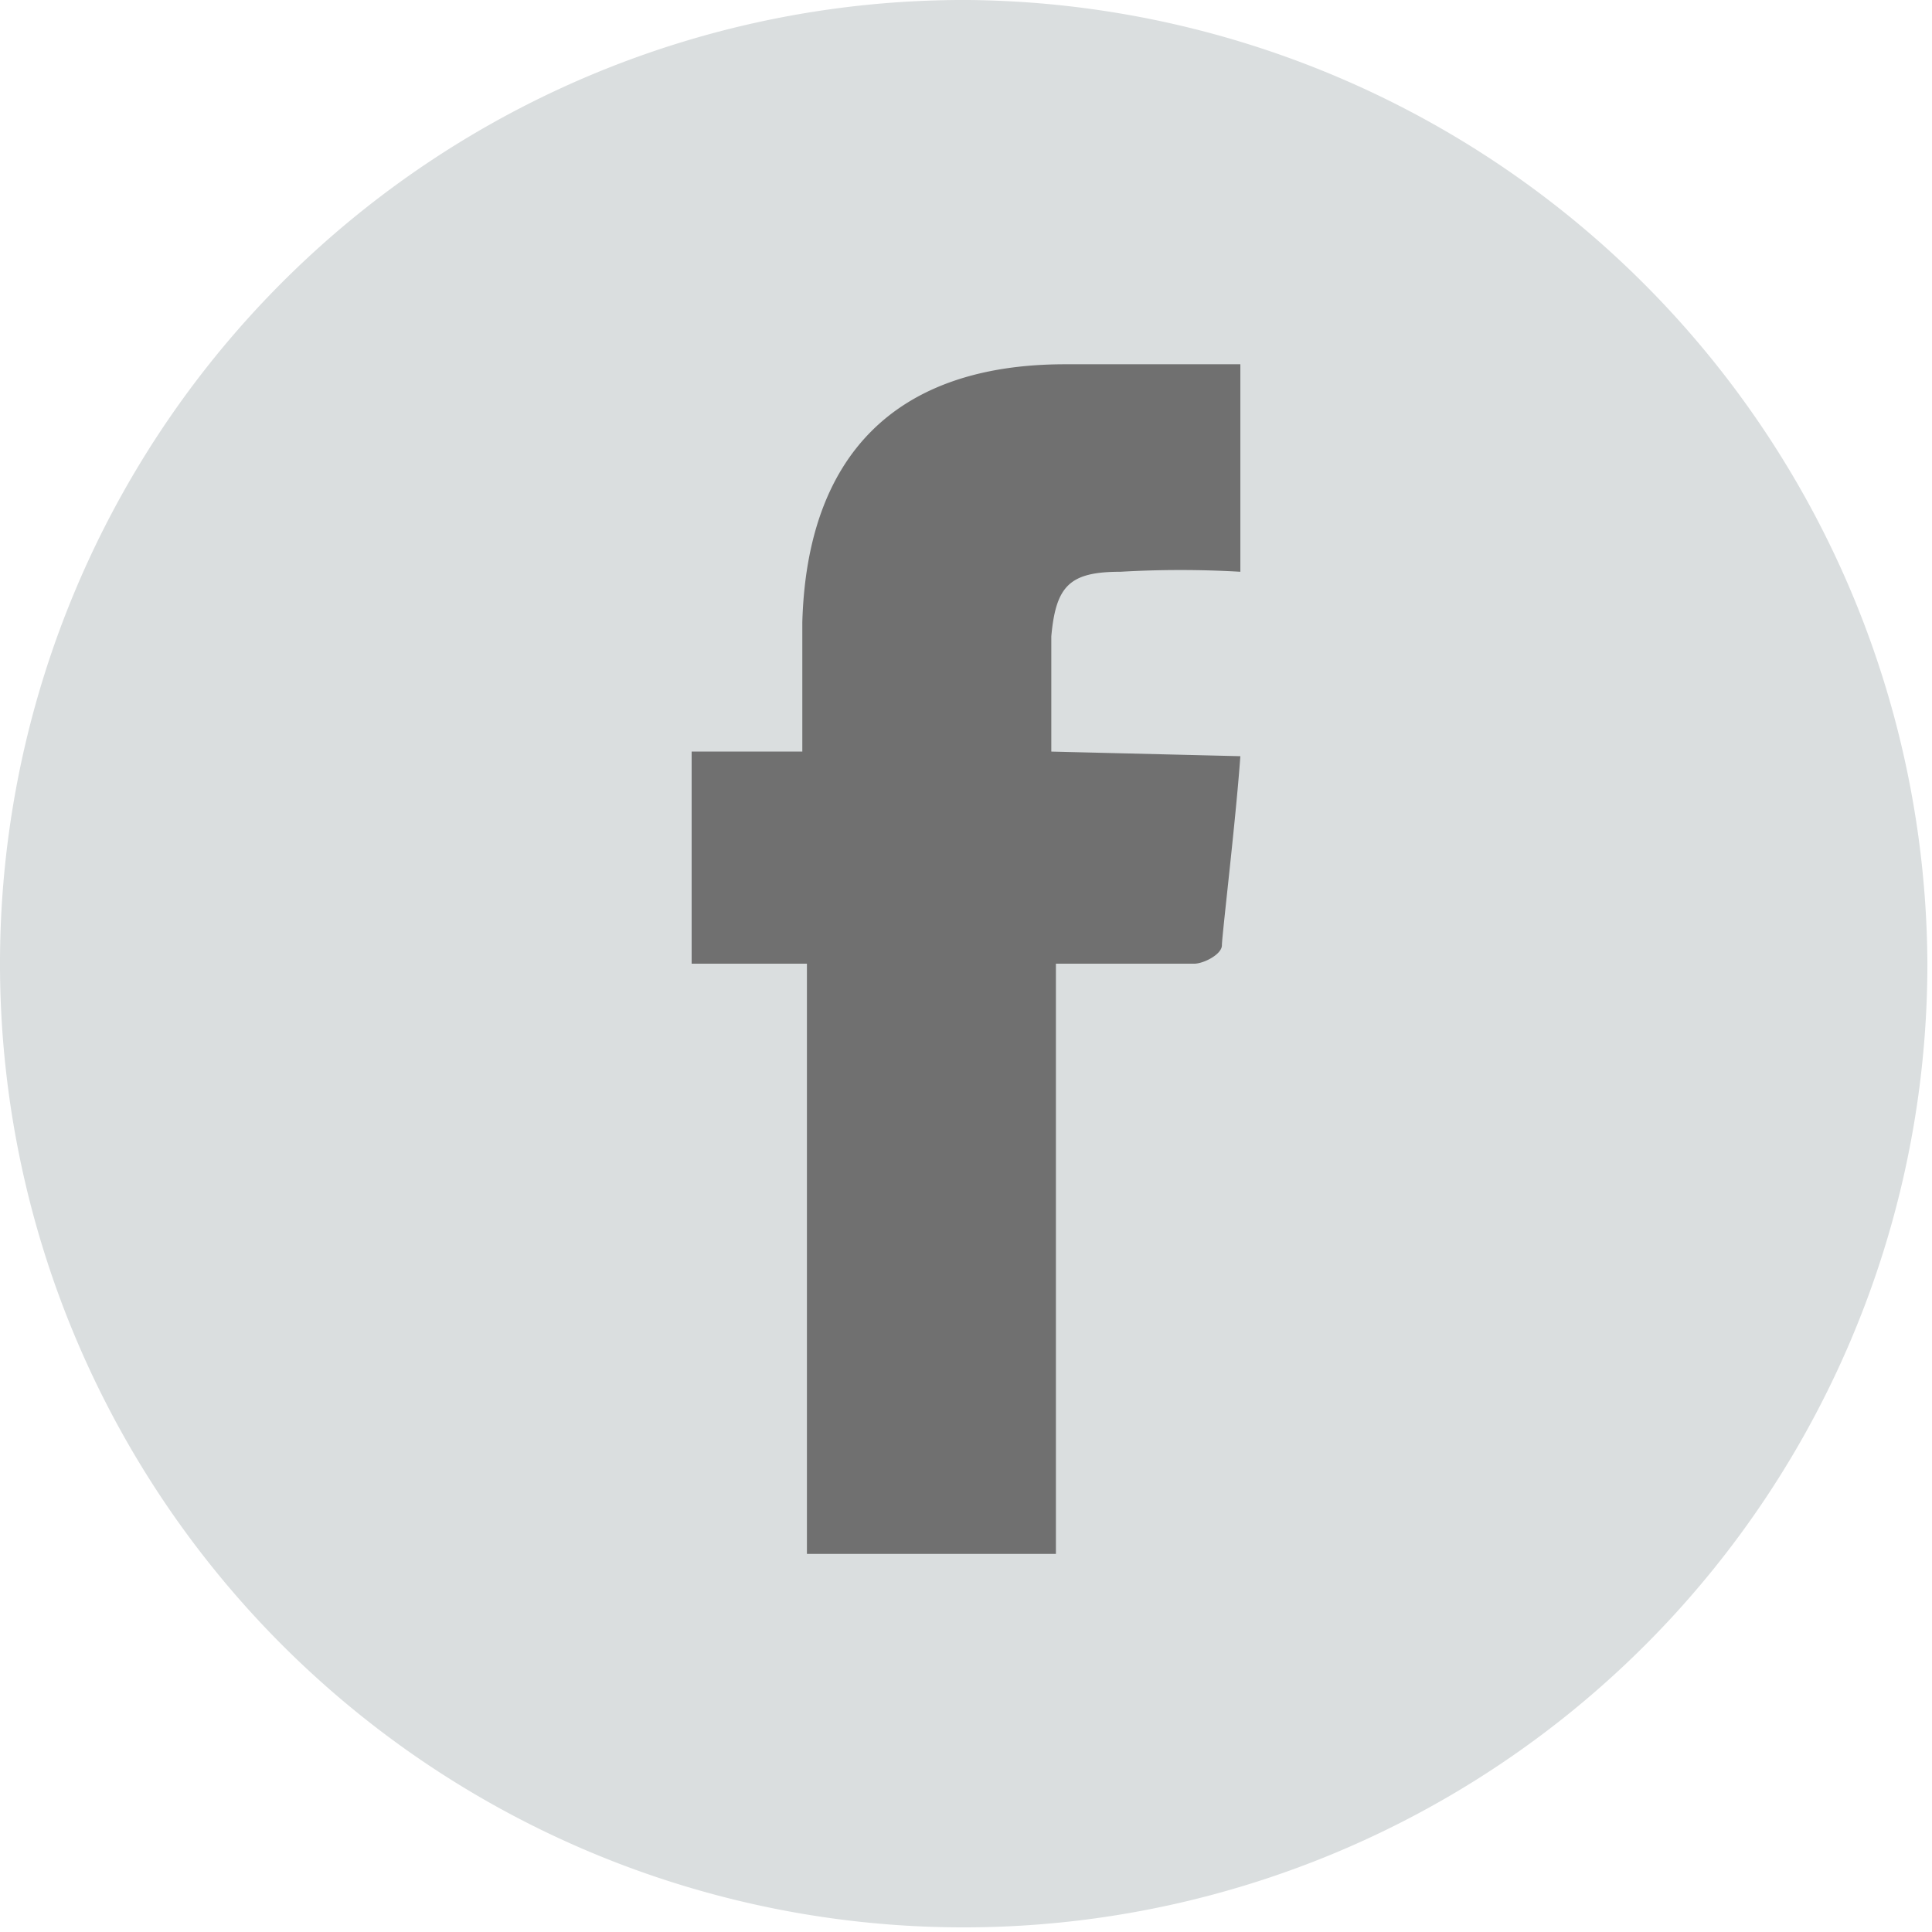
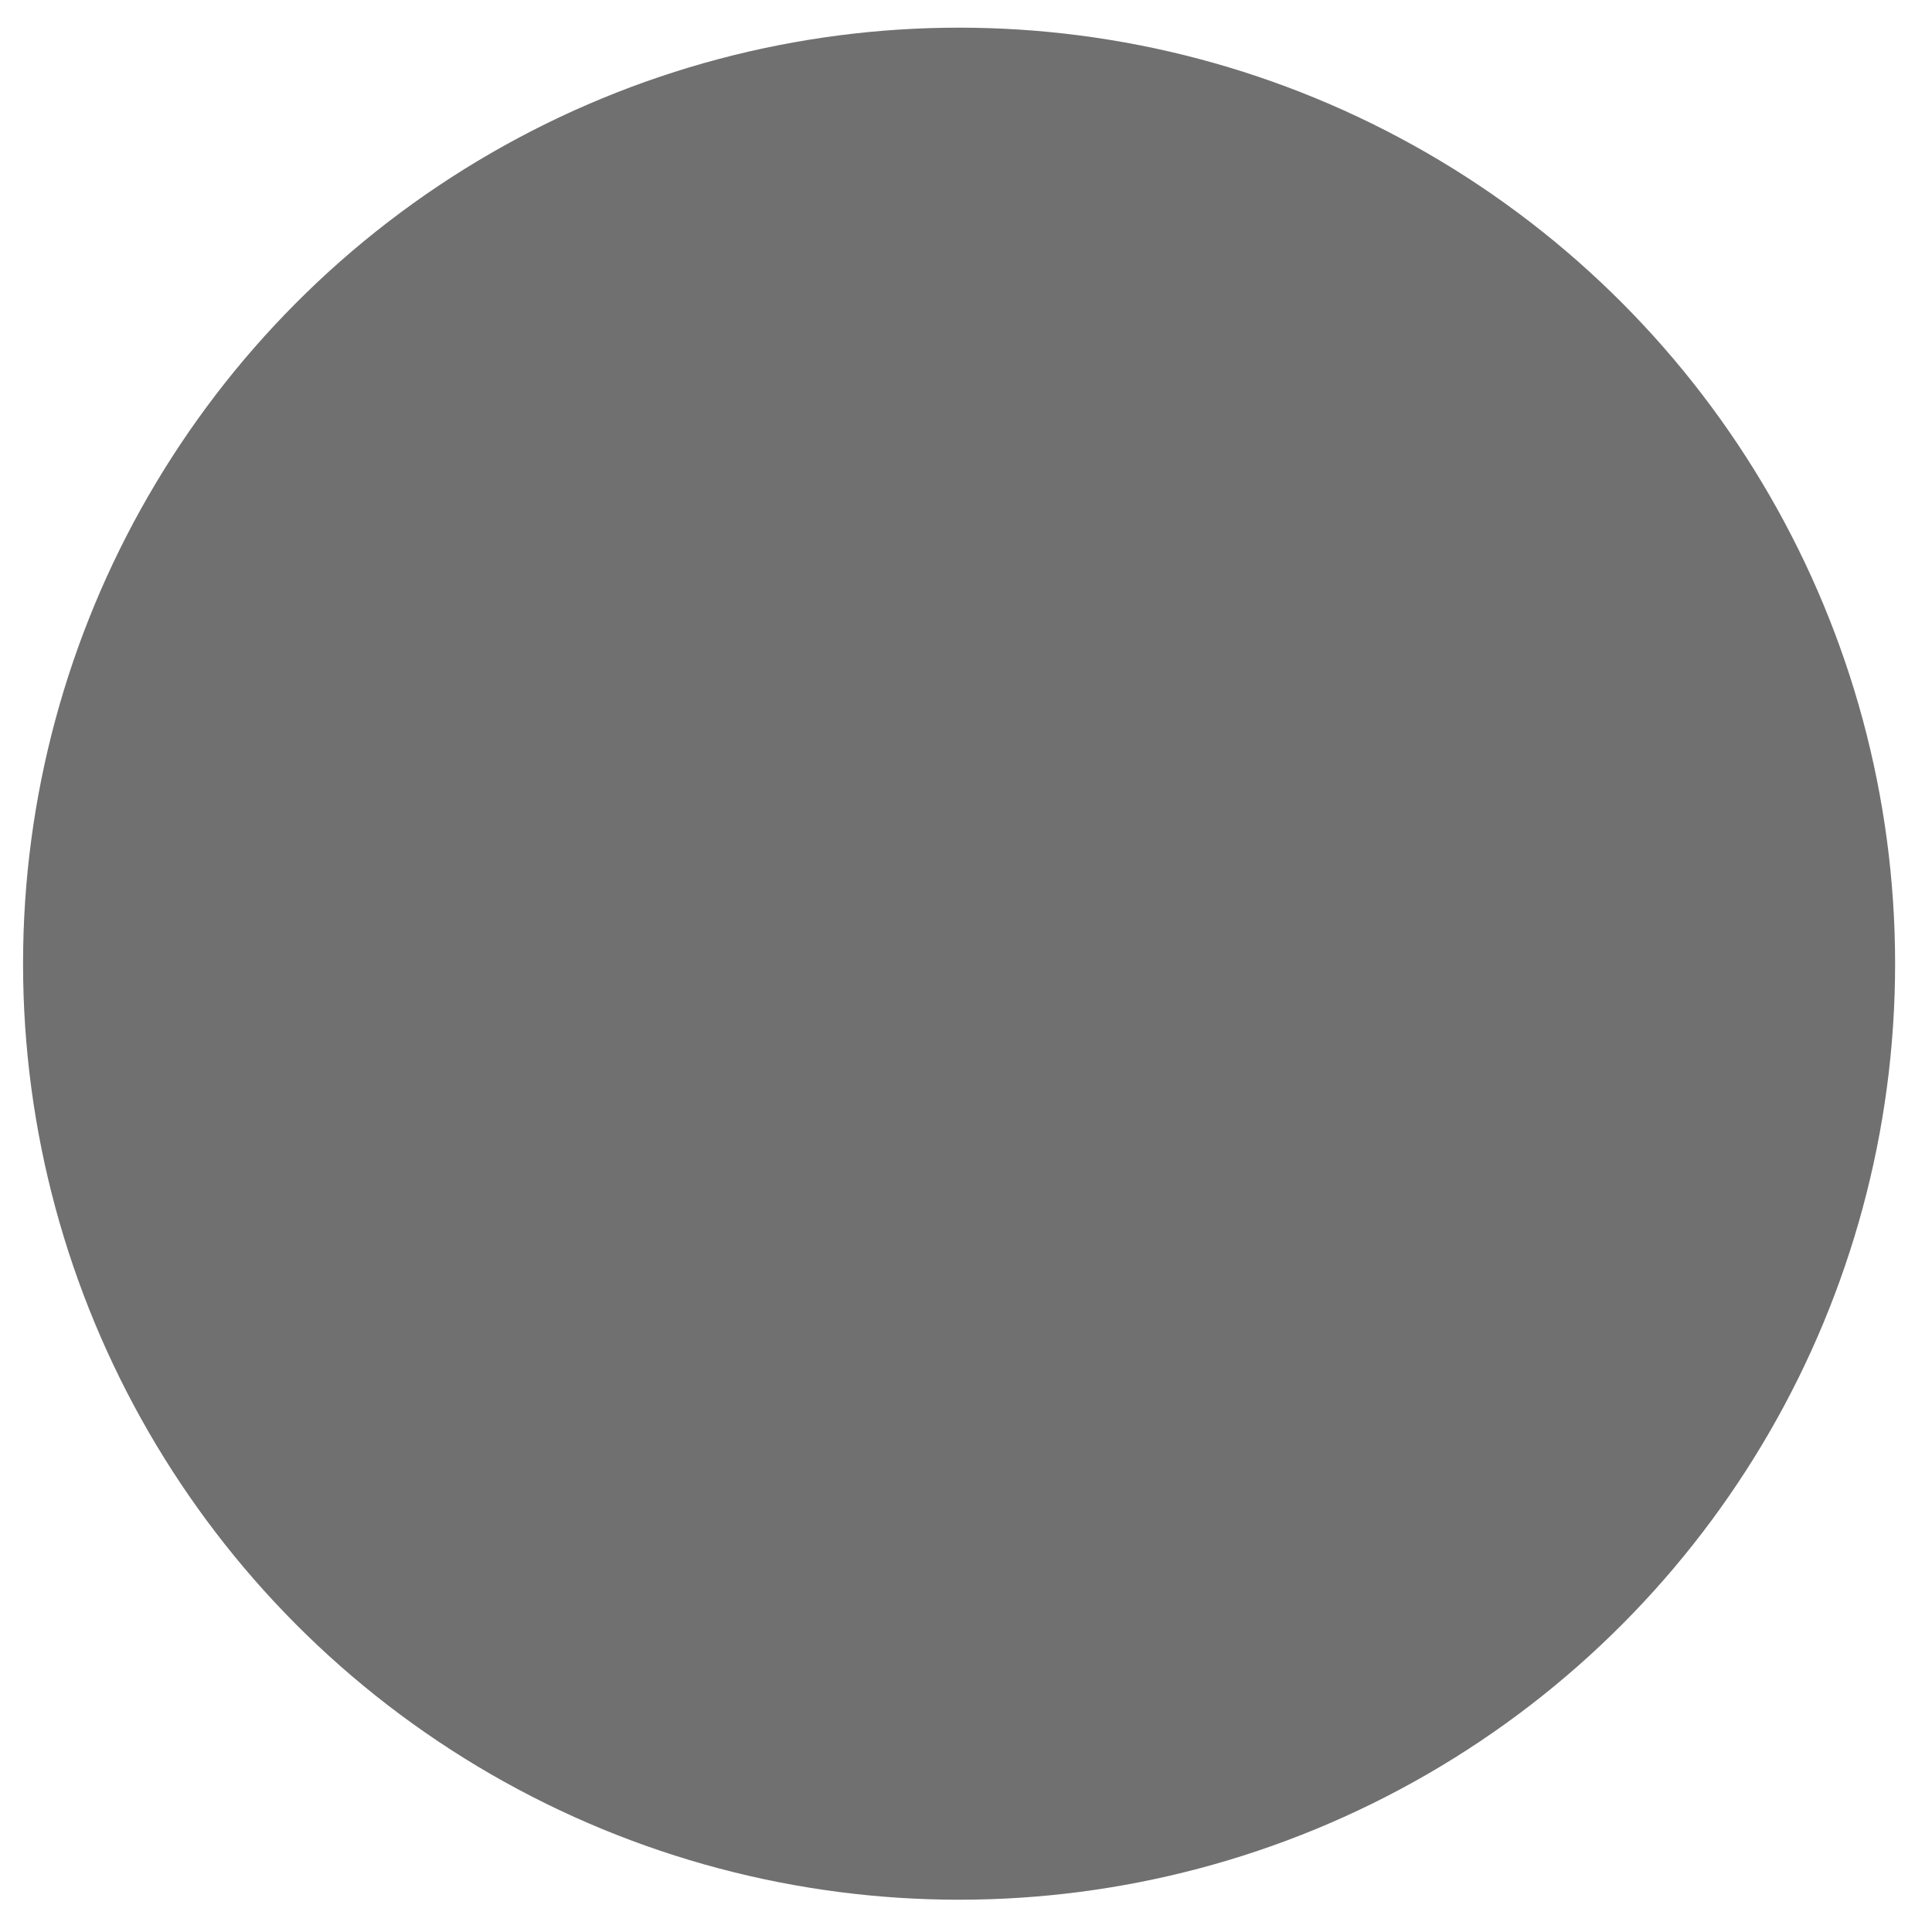
<svg xmlns="http://www.w3.org/2000/svg" viewBox="0 0 41.9 41.9">
  <circle cx="20.8" cy="20.9" r="20.3" fill="#707070" />
-   <path d="M48.6,27.5A20.9,20.9,0,1,1,27.8,6.6,21,21,0,0,1,48.6,27.5Zm-19-4.6V20.4c.1-1.1.4-1.4,1.5-1.4a22.5,22.5,0,0,1,2.6,0V14.5H29.9c-3.7,0-5.6,2-5.7,5.6v2.8H21.8v4.6h2.5V40.3h5.4V27.5h3c.2,0,.6-.2.6-.4s.3-2.7.4-4.1Z" transform="translate(-6.8 -6.6)" fill="#dadedf" />
</svg>